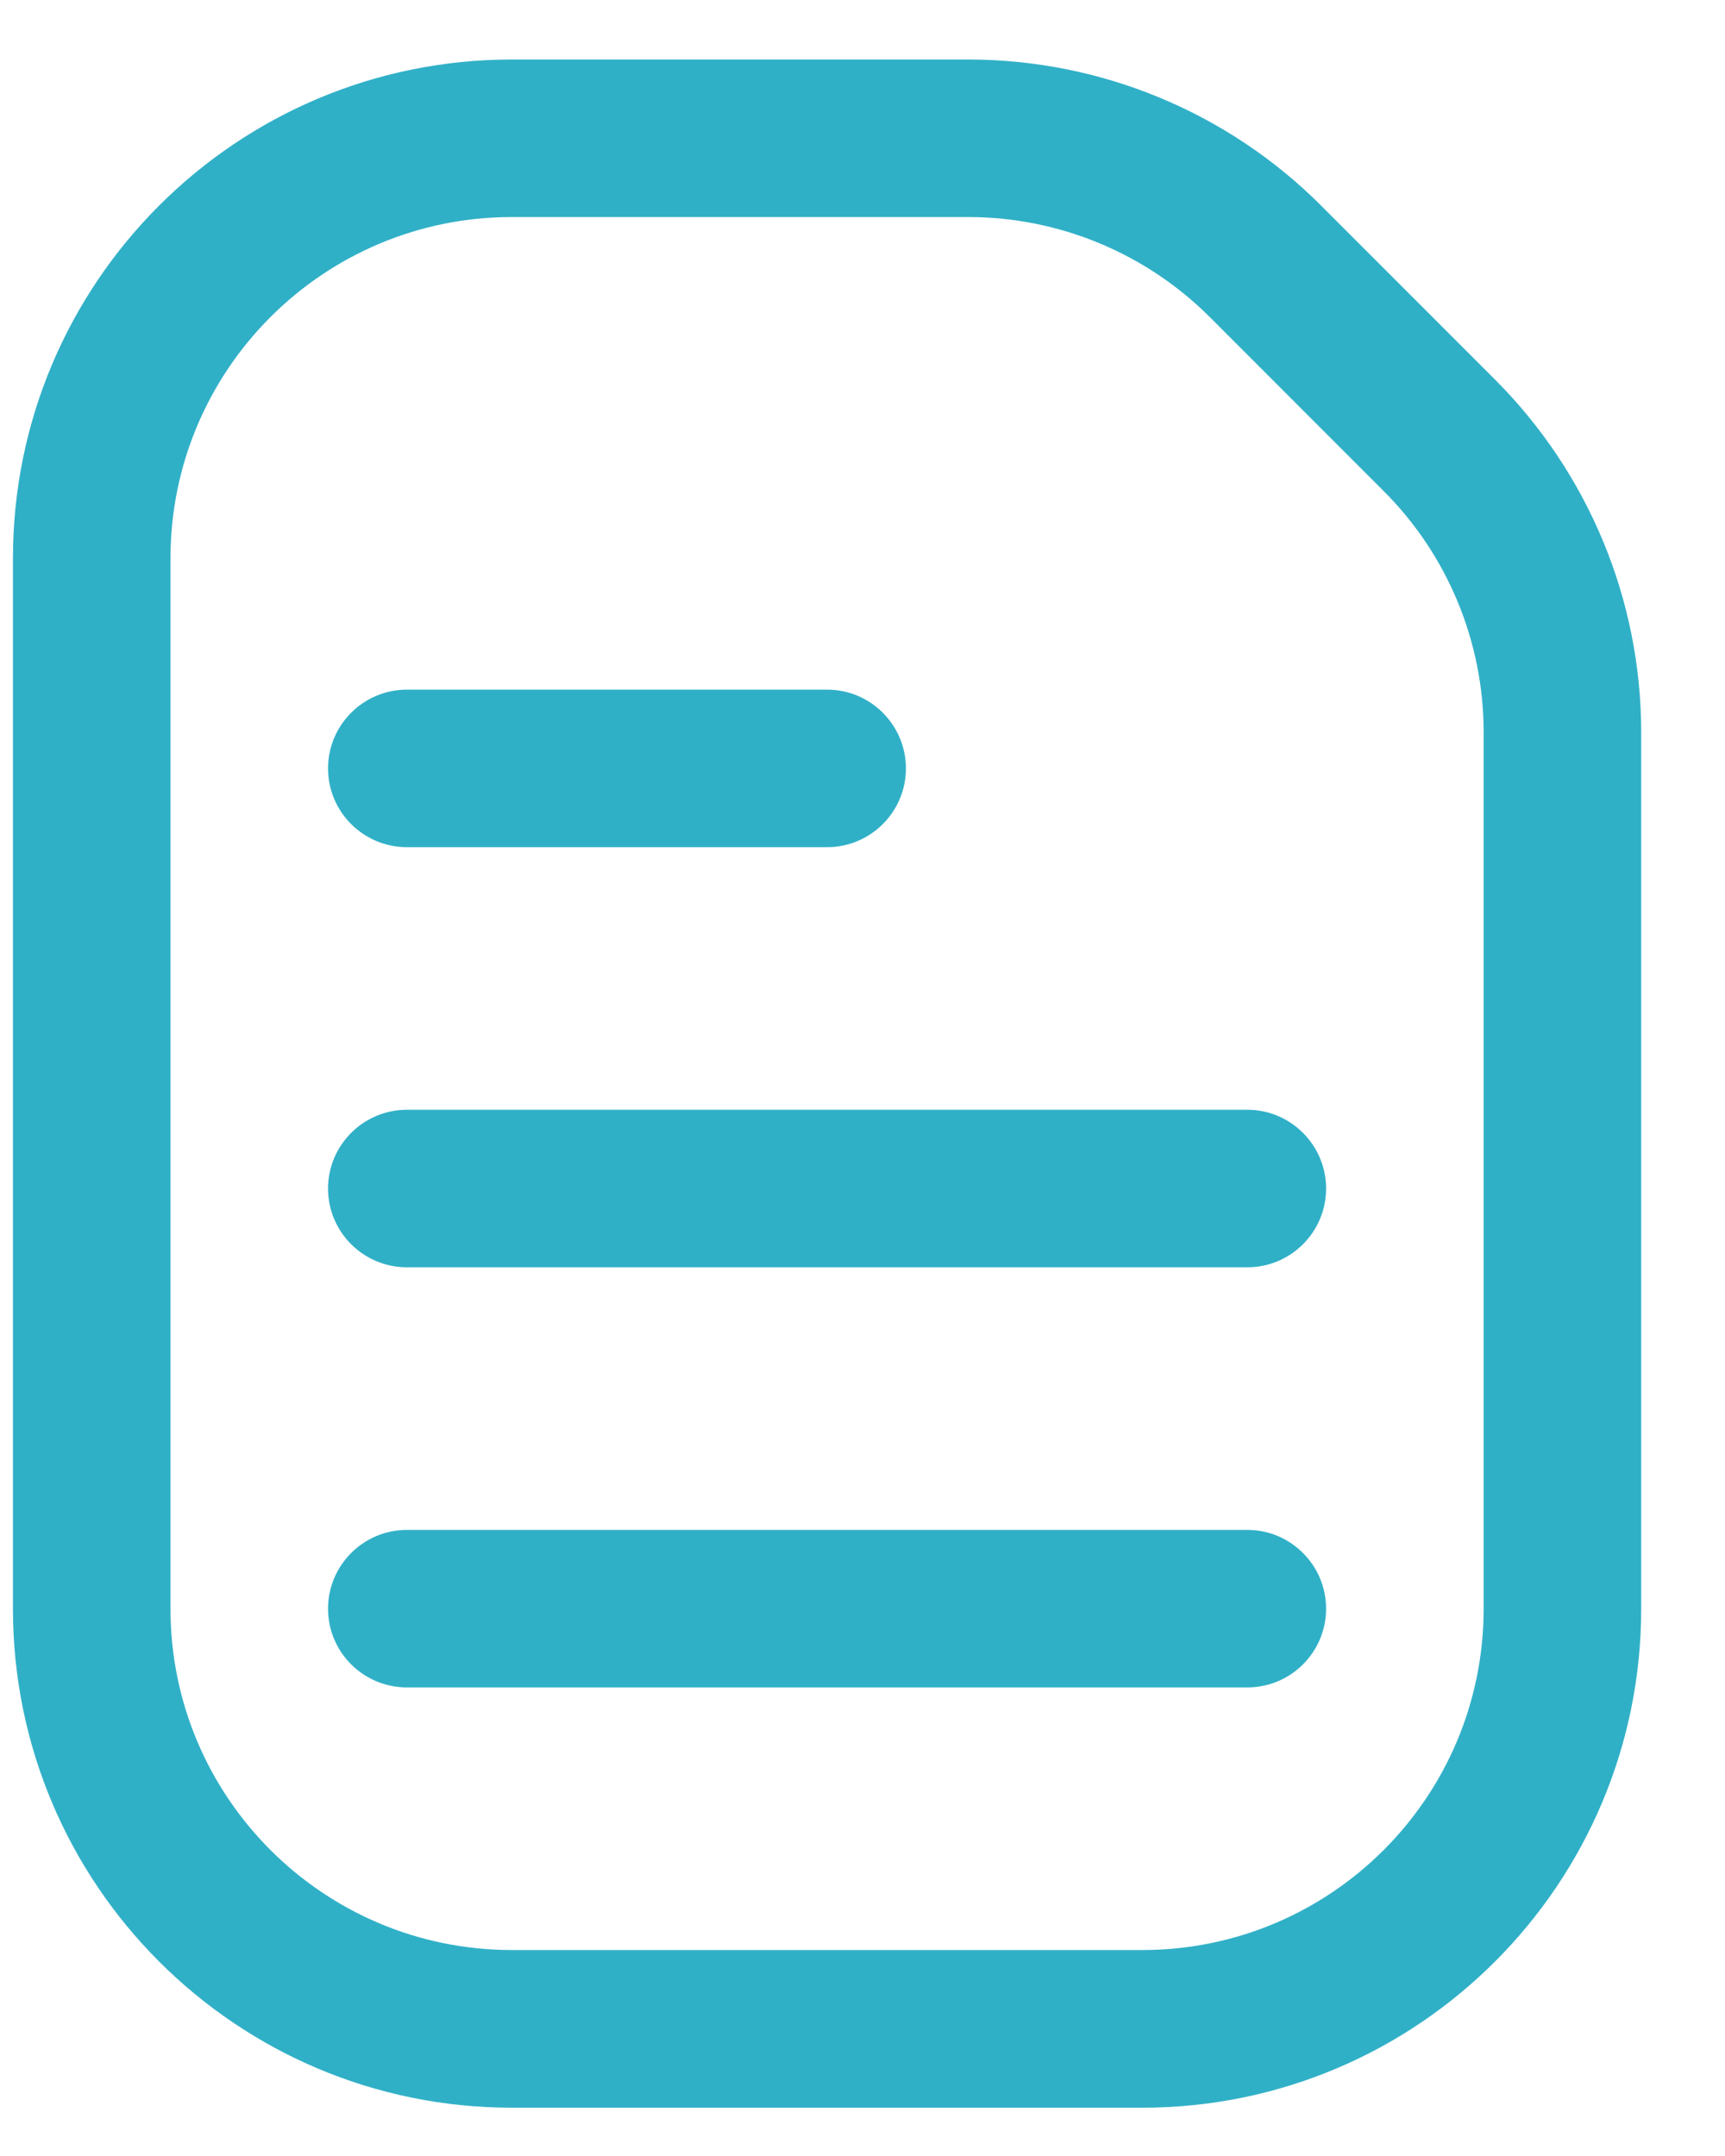
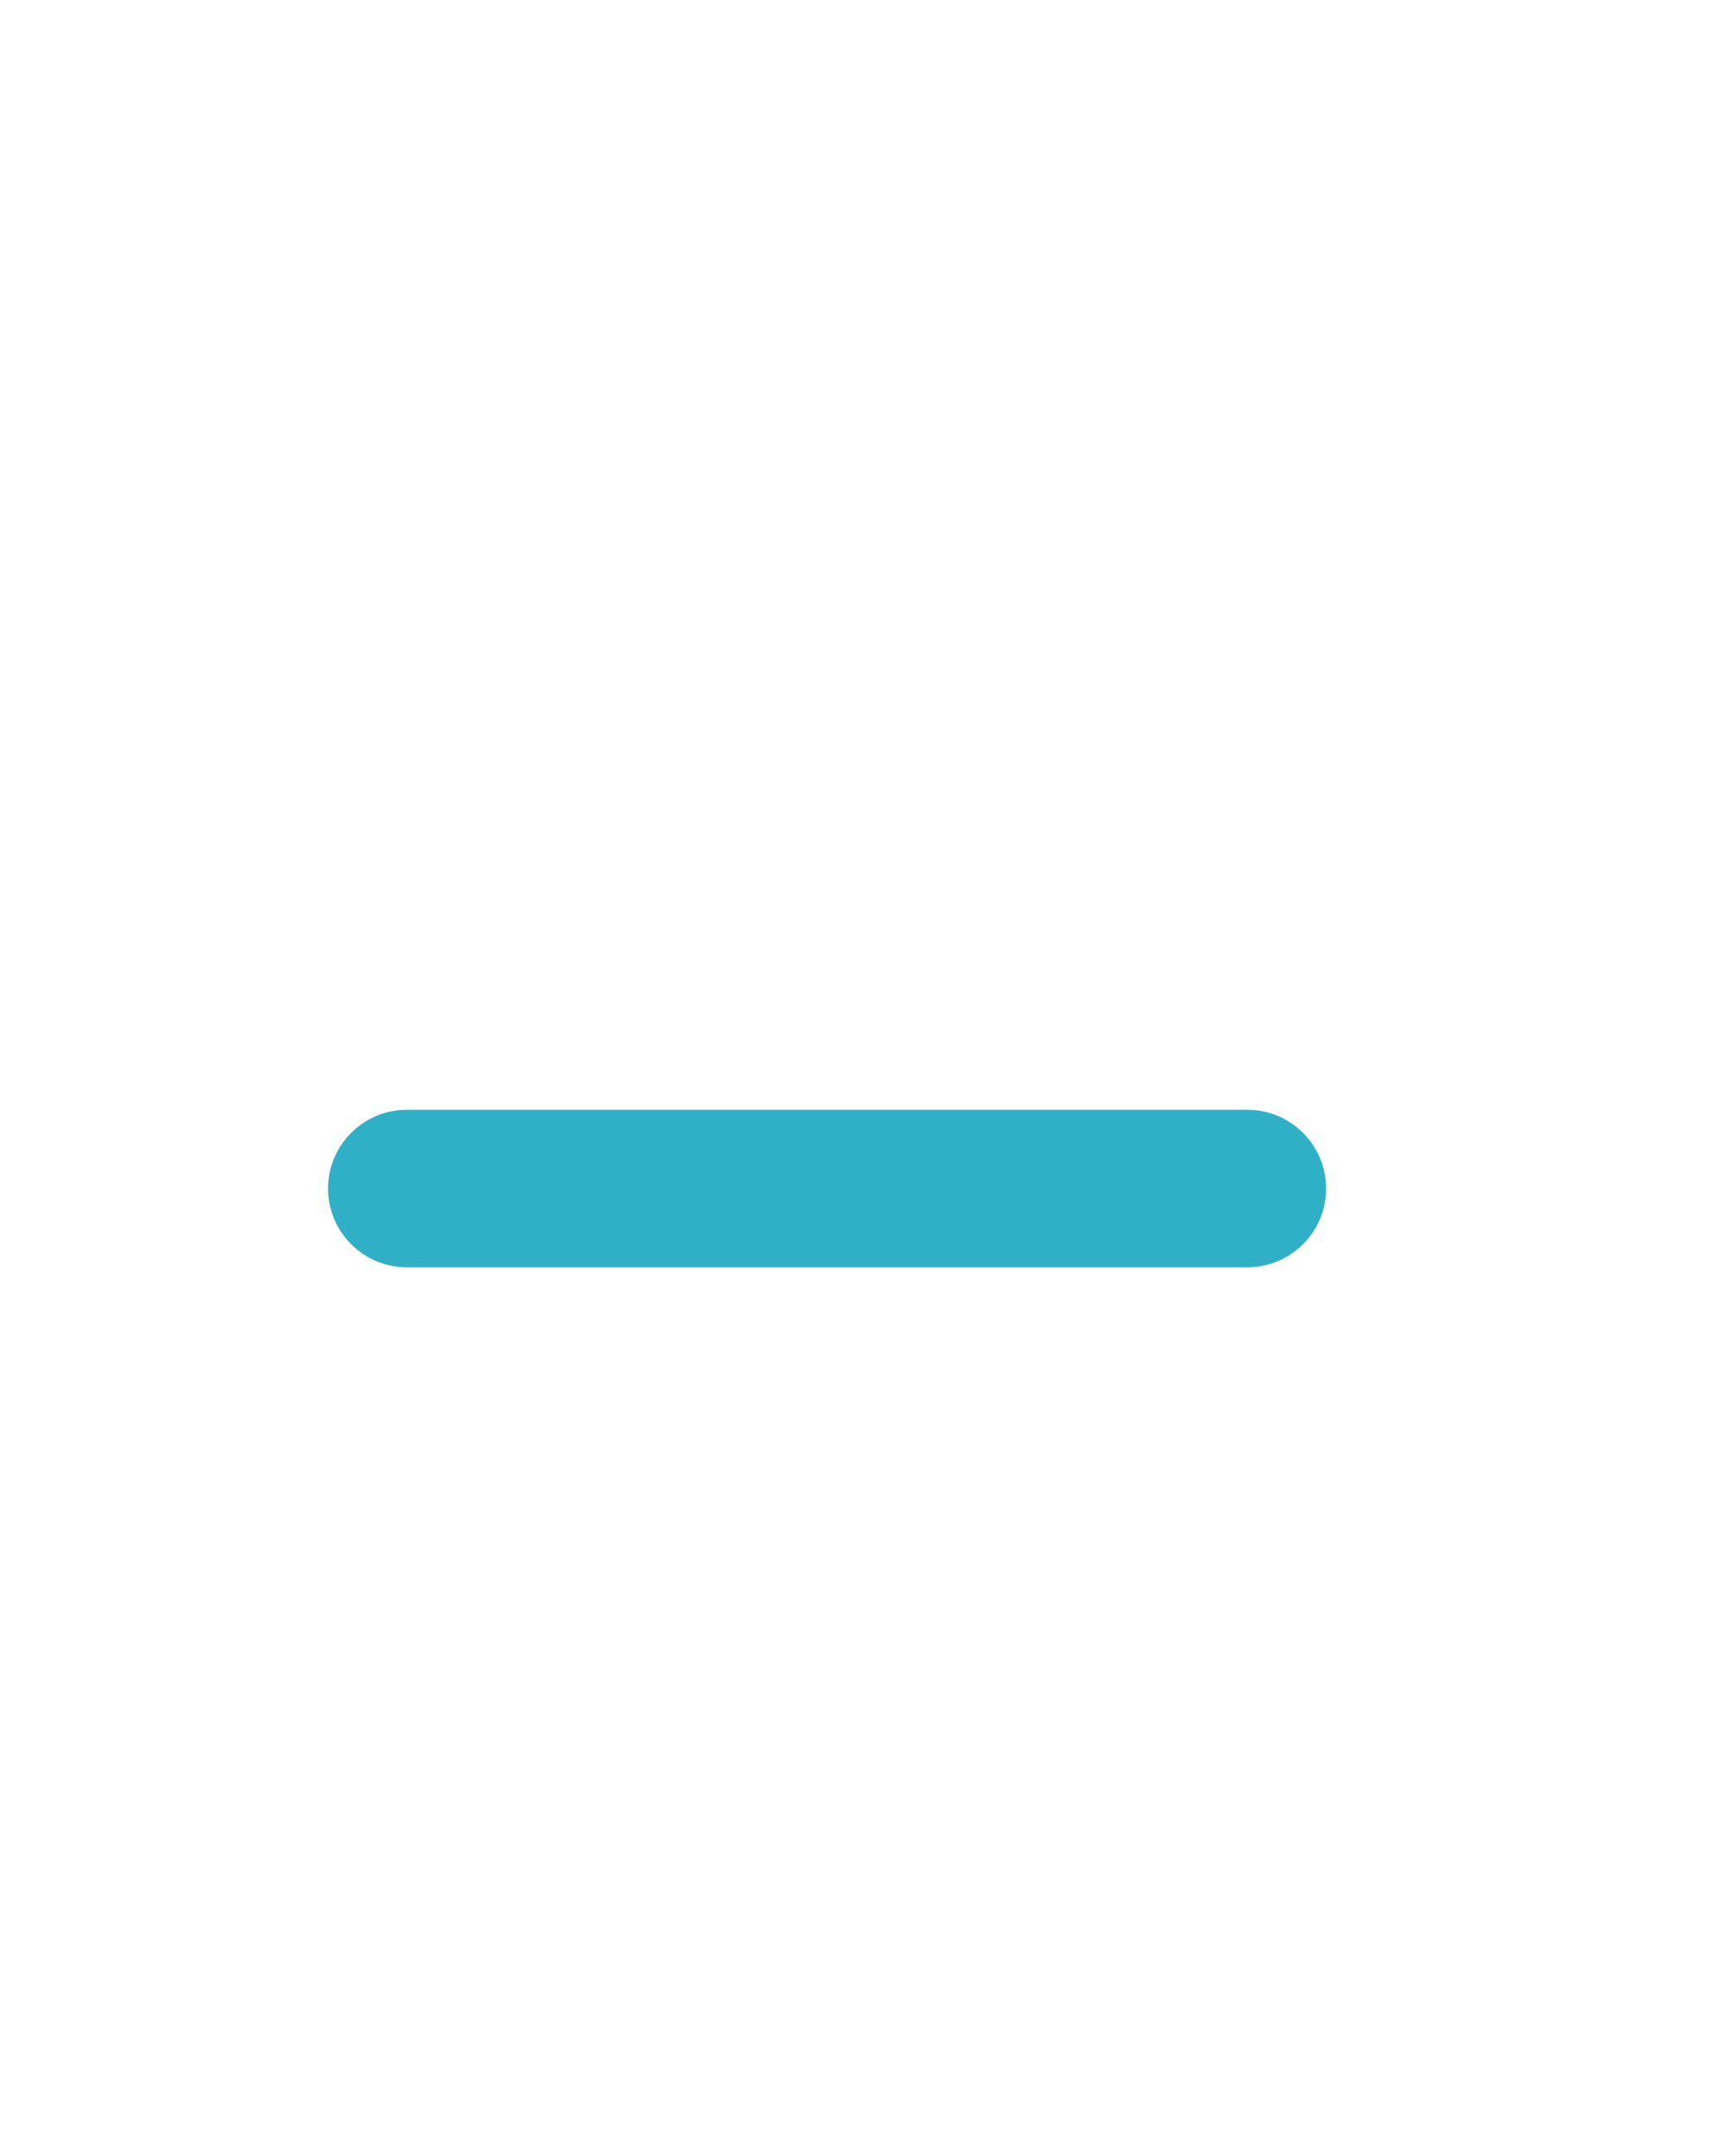
<svg xmlns="http://www.w3.org/2000/svg" width="12" height="15" viewBox="0 0 12 15" fill="none">
-   <path d="M2.831 7.721C2.528 7.721 2.282 7.967 2.282 8.269C2.282 8.572 2.528 8.817 2.831 8.817H8.677C8.979 8.817 9.225 8.572 9.225 8.269C9.225 7.967 8.979 7.721 8.677 7.721H2.831Z" fill="#30B0C7" />
-   <path d="M2.282 5.346C2.282 5.044 2.528 4.798 2.831 4.798H5.754C6.056 4.798 6.302 5.044 6.302 5.346C6.302 5.649 6.056 5.894 5.754 5.894H2.831C2.528 5.894 2.282 5.649 2.282 5.346Z" fill="#30B0C7" />
-   <path d="M2.831 10.644C2.528 10.644 2.282 10.89 2.282 11.192C2.282 11.495 2.528 11.74 2.831 11.74H8.677C8.979 11.74 9.225 11.495 9.225 11.192C9.225 10.89 8.979 10.644 8.677 10.644H2.831Z" fill="#30B0C7" />
-   <path fill-rule="evenodd" clip-rule="evenodd" d="M3.561 0.414C1.644 0.414 0.09 1.968 0.09 3.885V11.192C0.09 13.109 1.644 14.664 3.561 14.664H7.946C9.863 14.664 11.417 13.109 11.417 11.192V5.095C11.417 4.175 11.051 3.292 10.4 2.641L9.19 1.43C8.539 0.779 7.656 0.414 6.735 0.414H3.561ZM1.186 3.885C1.186 2.573 2.25 1.51 3.561 1.51H6.735C7.365 1.51 7.969 1.76 8.415 2.205L9.625 3.416C10.071 3.861 10.321 4.466 10.321 5.095V11.192C10.321 12.504 9.258 13.567 7.946 13.567H3.561C2.25 13.567 1.186 12.504 1.186 11.192V3.885Z" fill="#30B0C7" />
+   <path d="M2.831 7.721C2.528 7.721 2.282 7.967 2.282 8.269C2.282 8.572 2.528 8.817 2.831 8.817H8.677C8.979 8.817 9.225 8.572 9.225 8.269C9.225 7.967 8.979 7.721 8.677 7.721Z" fill="#30B0C7" />
</svg>